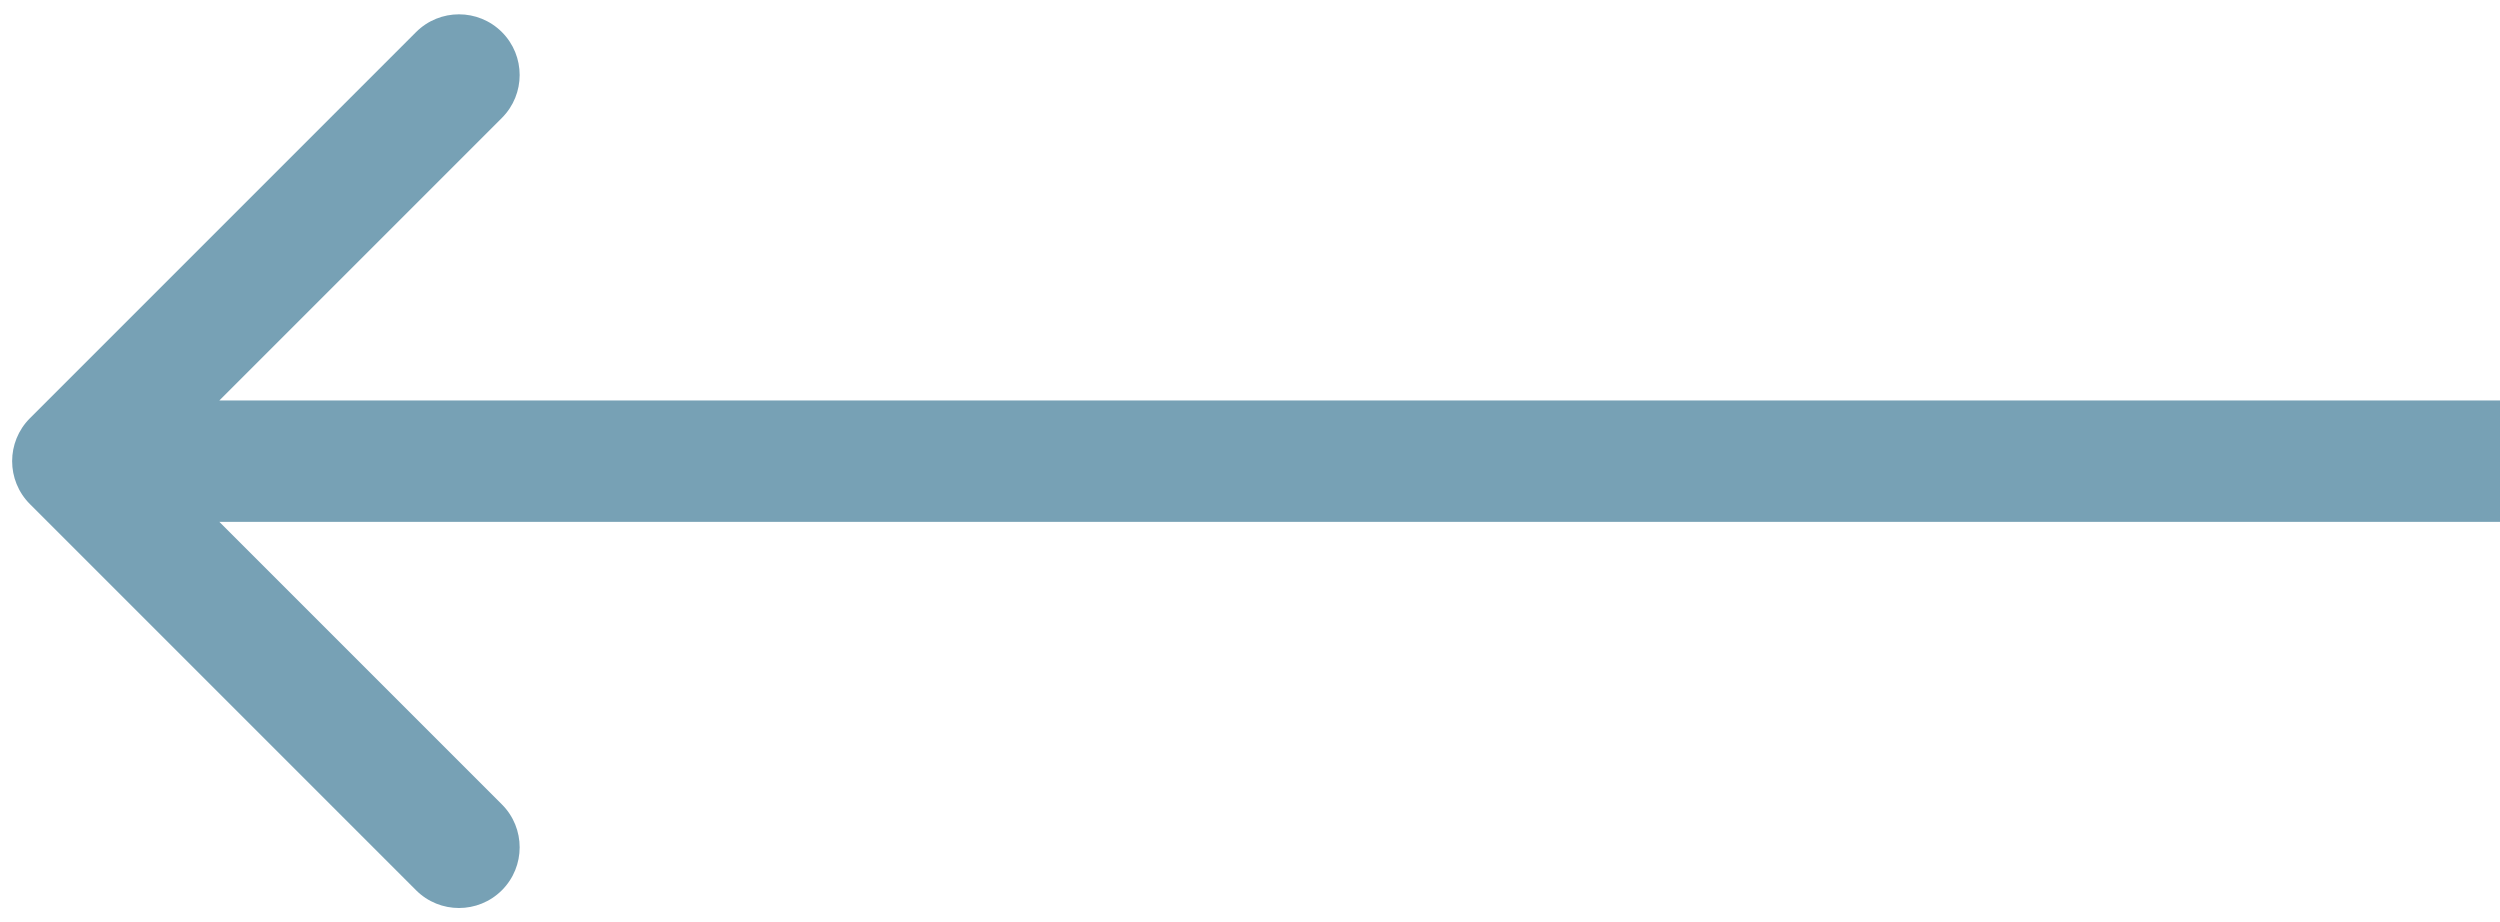
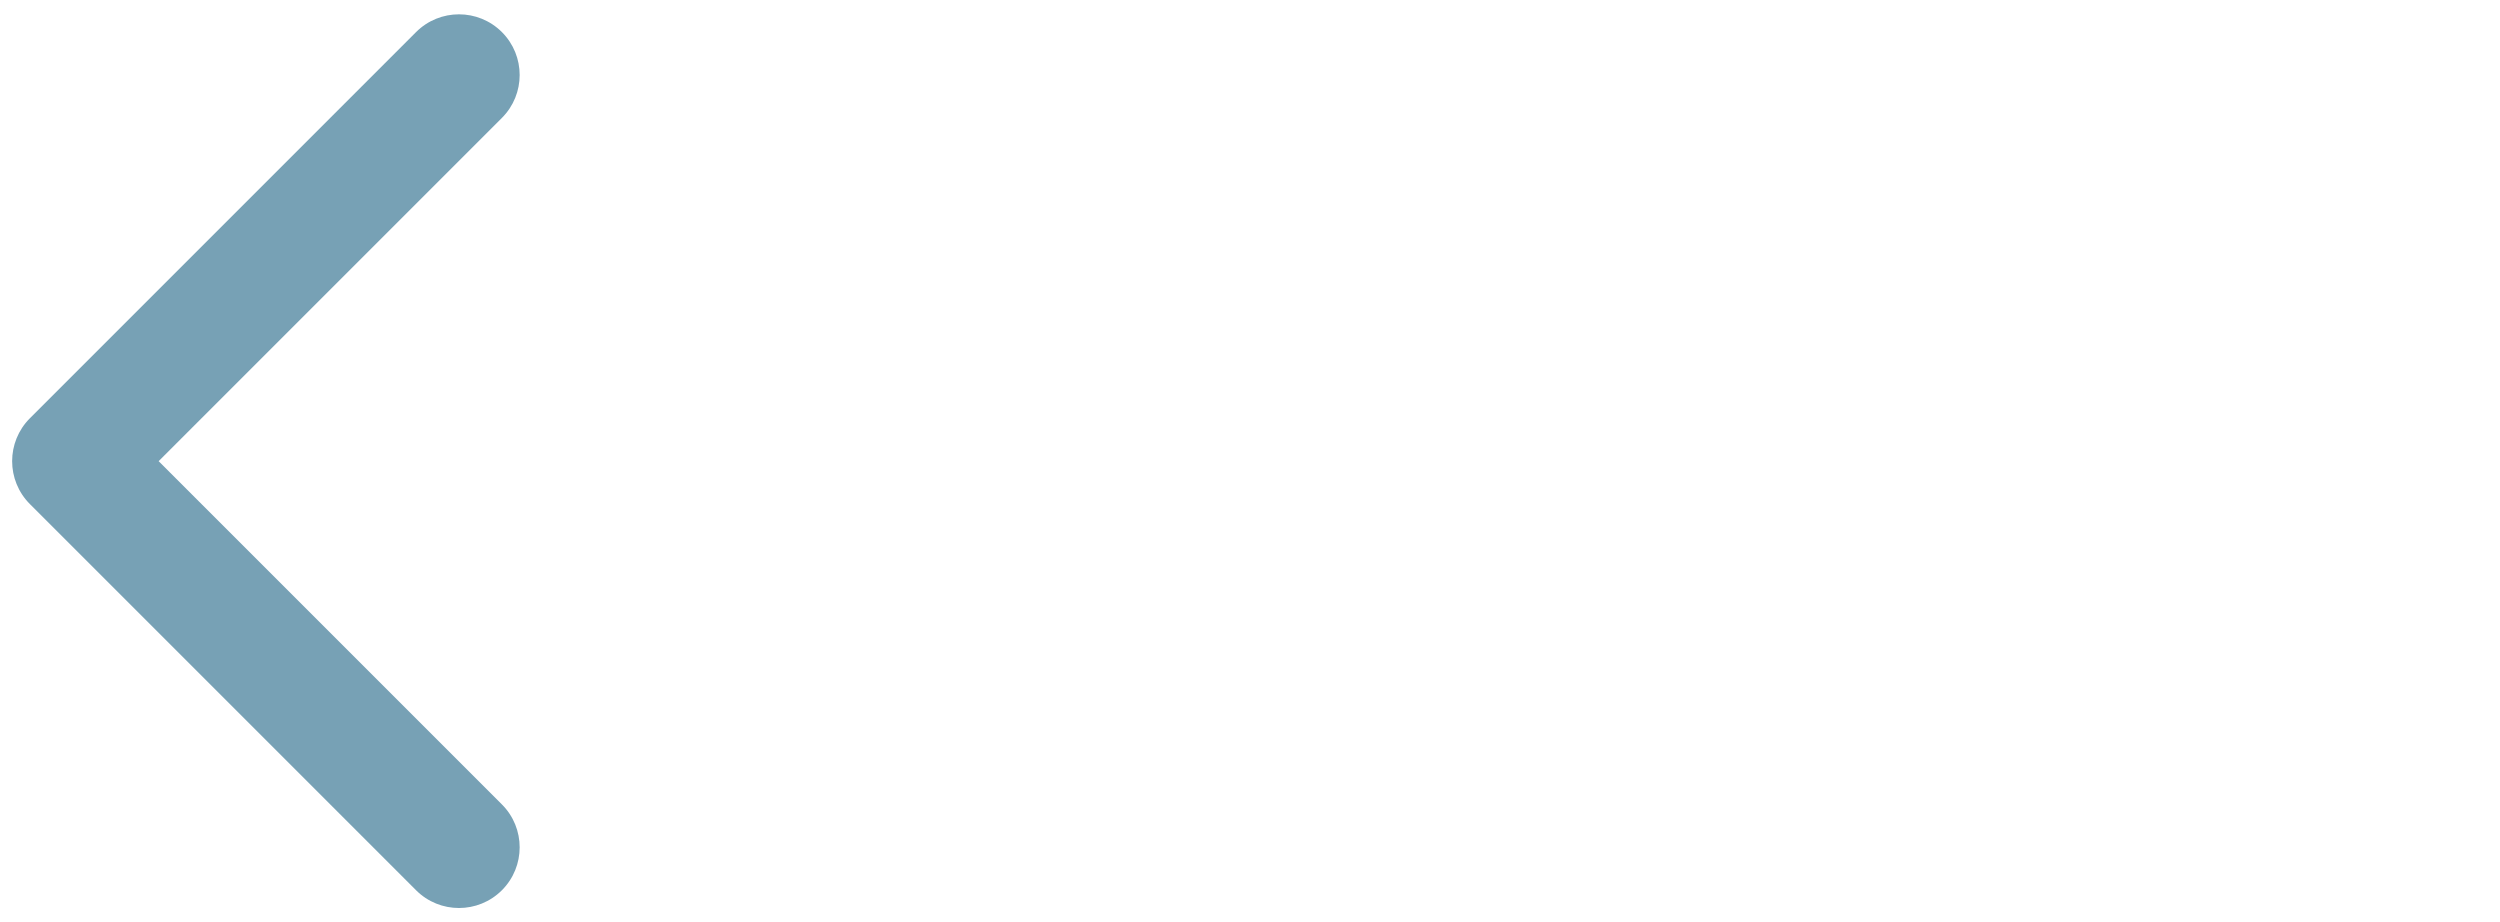
<svg xmlns="http://www.w3.org/2000/svg" width="103" height="38" viewBox="0 0 103 38" fill="none">
-   <path d="M1.232 17.232C0.256 18.209 0.256 19.791 1.232 20.768L17.142 36.678C18.118 37.654 19.701 37.654 20.678 36.678C21.654 35.701 21.654 34.118 20.678 33.142L6.536 19L20.678 4.858C21.654 3.882 21.654 2.299 20.678 1.322C19.701 0.346 18.118 0.346 17.142 1.322L1.232 17.232ZM3 21.5H103V16.5H3V21.5Z" fill="#77A1B5" />
+   <path d="M1.232 17.232C0.256 18.209 0.256 19.791 1.232 20.768L17.142 36.678C18.118 37.654 19.701 37.654 20.678 36.678C21.654 35.701 21.654 34.118 20.678 33.142L6.536 19L20.678 4.858C21.654 3.882 21.654 2.299 20.678 1.322C19.701 0.346 18.118 0.346 17.142 1.322L1.232 17.232ZM3 21.5H103H3V21.5Z" fill="#77A1B5" />
</svg>